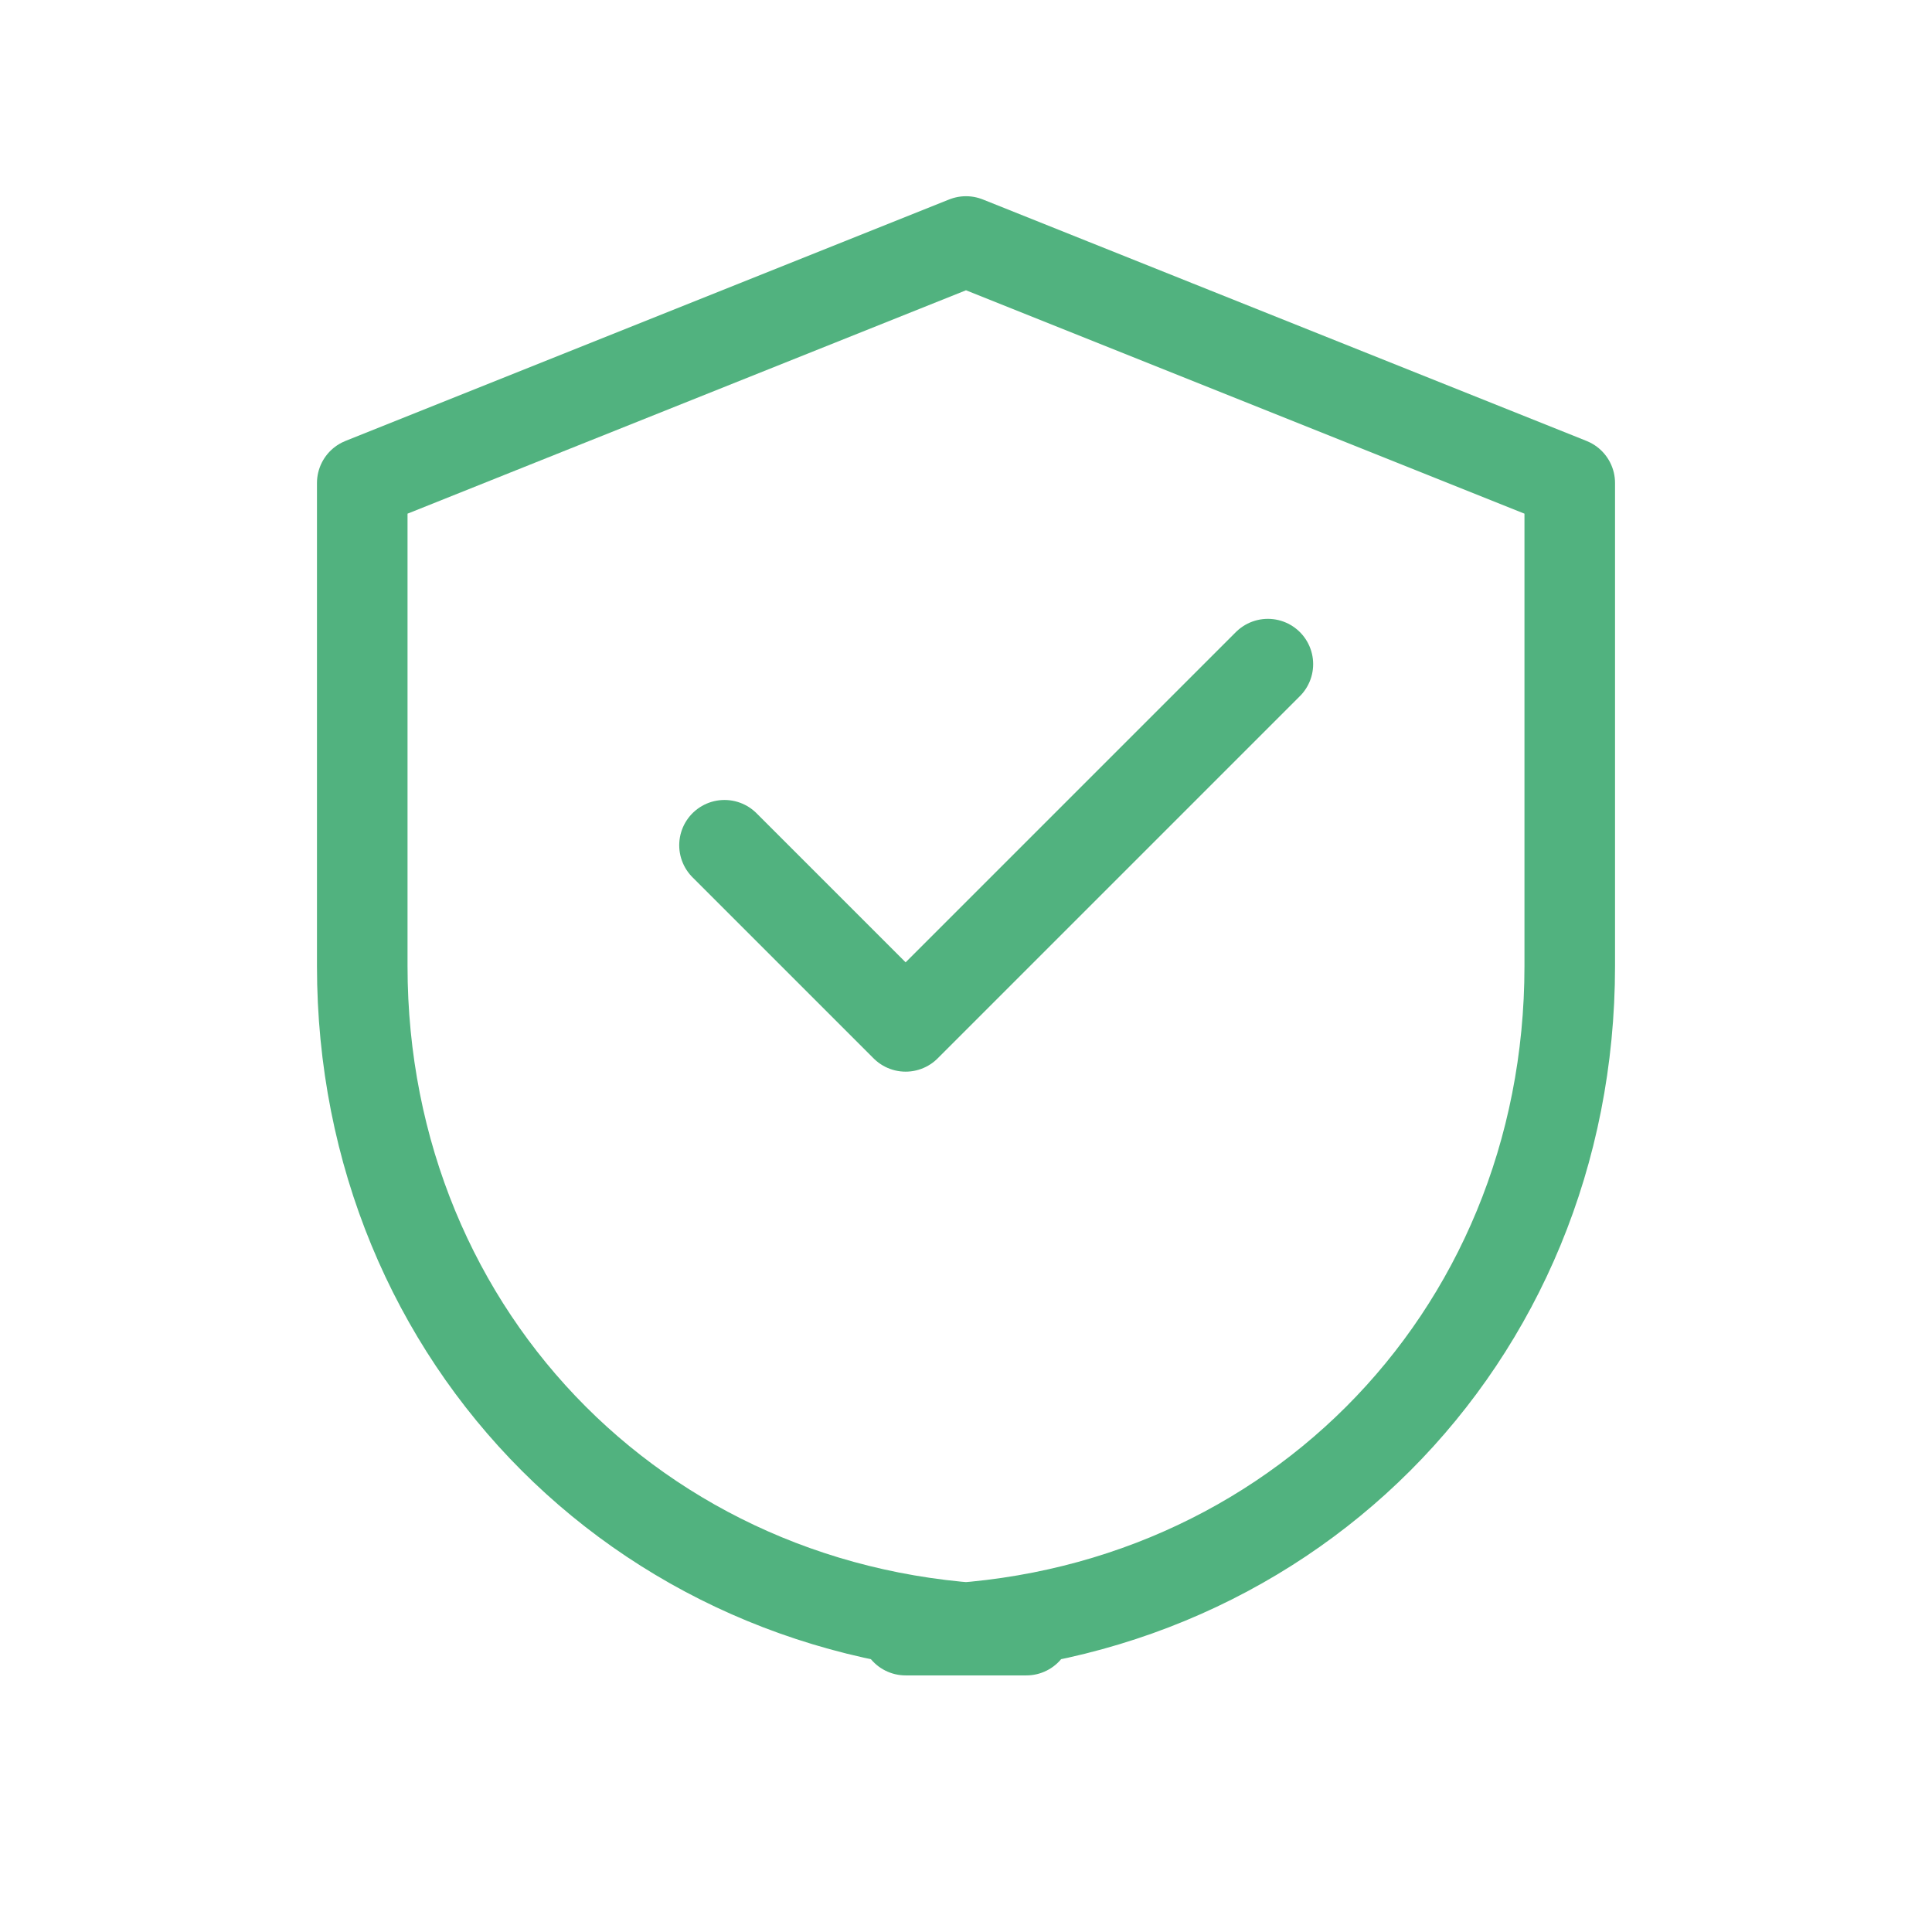
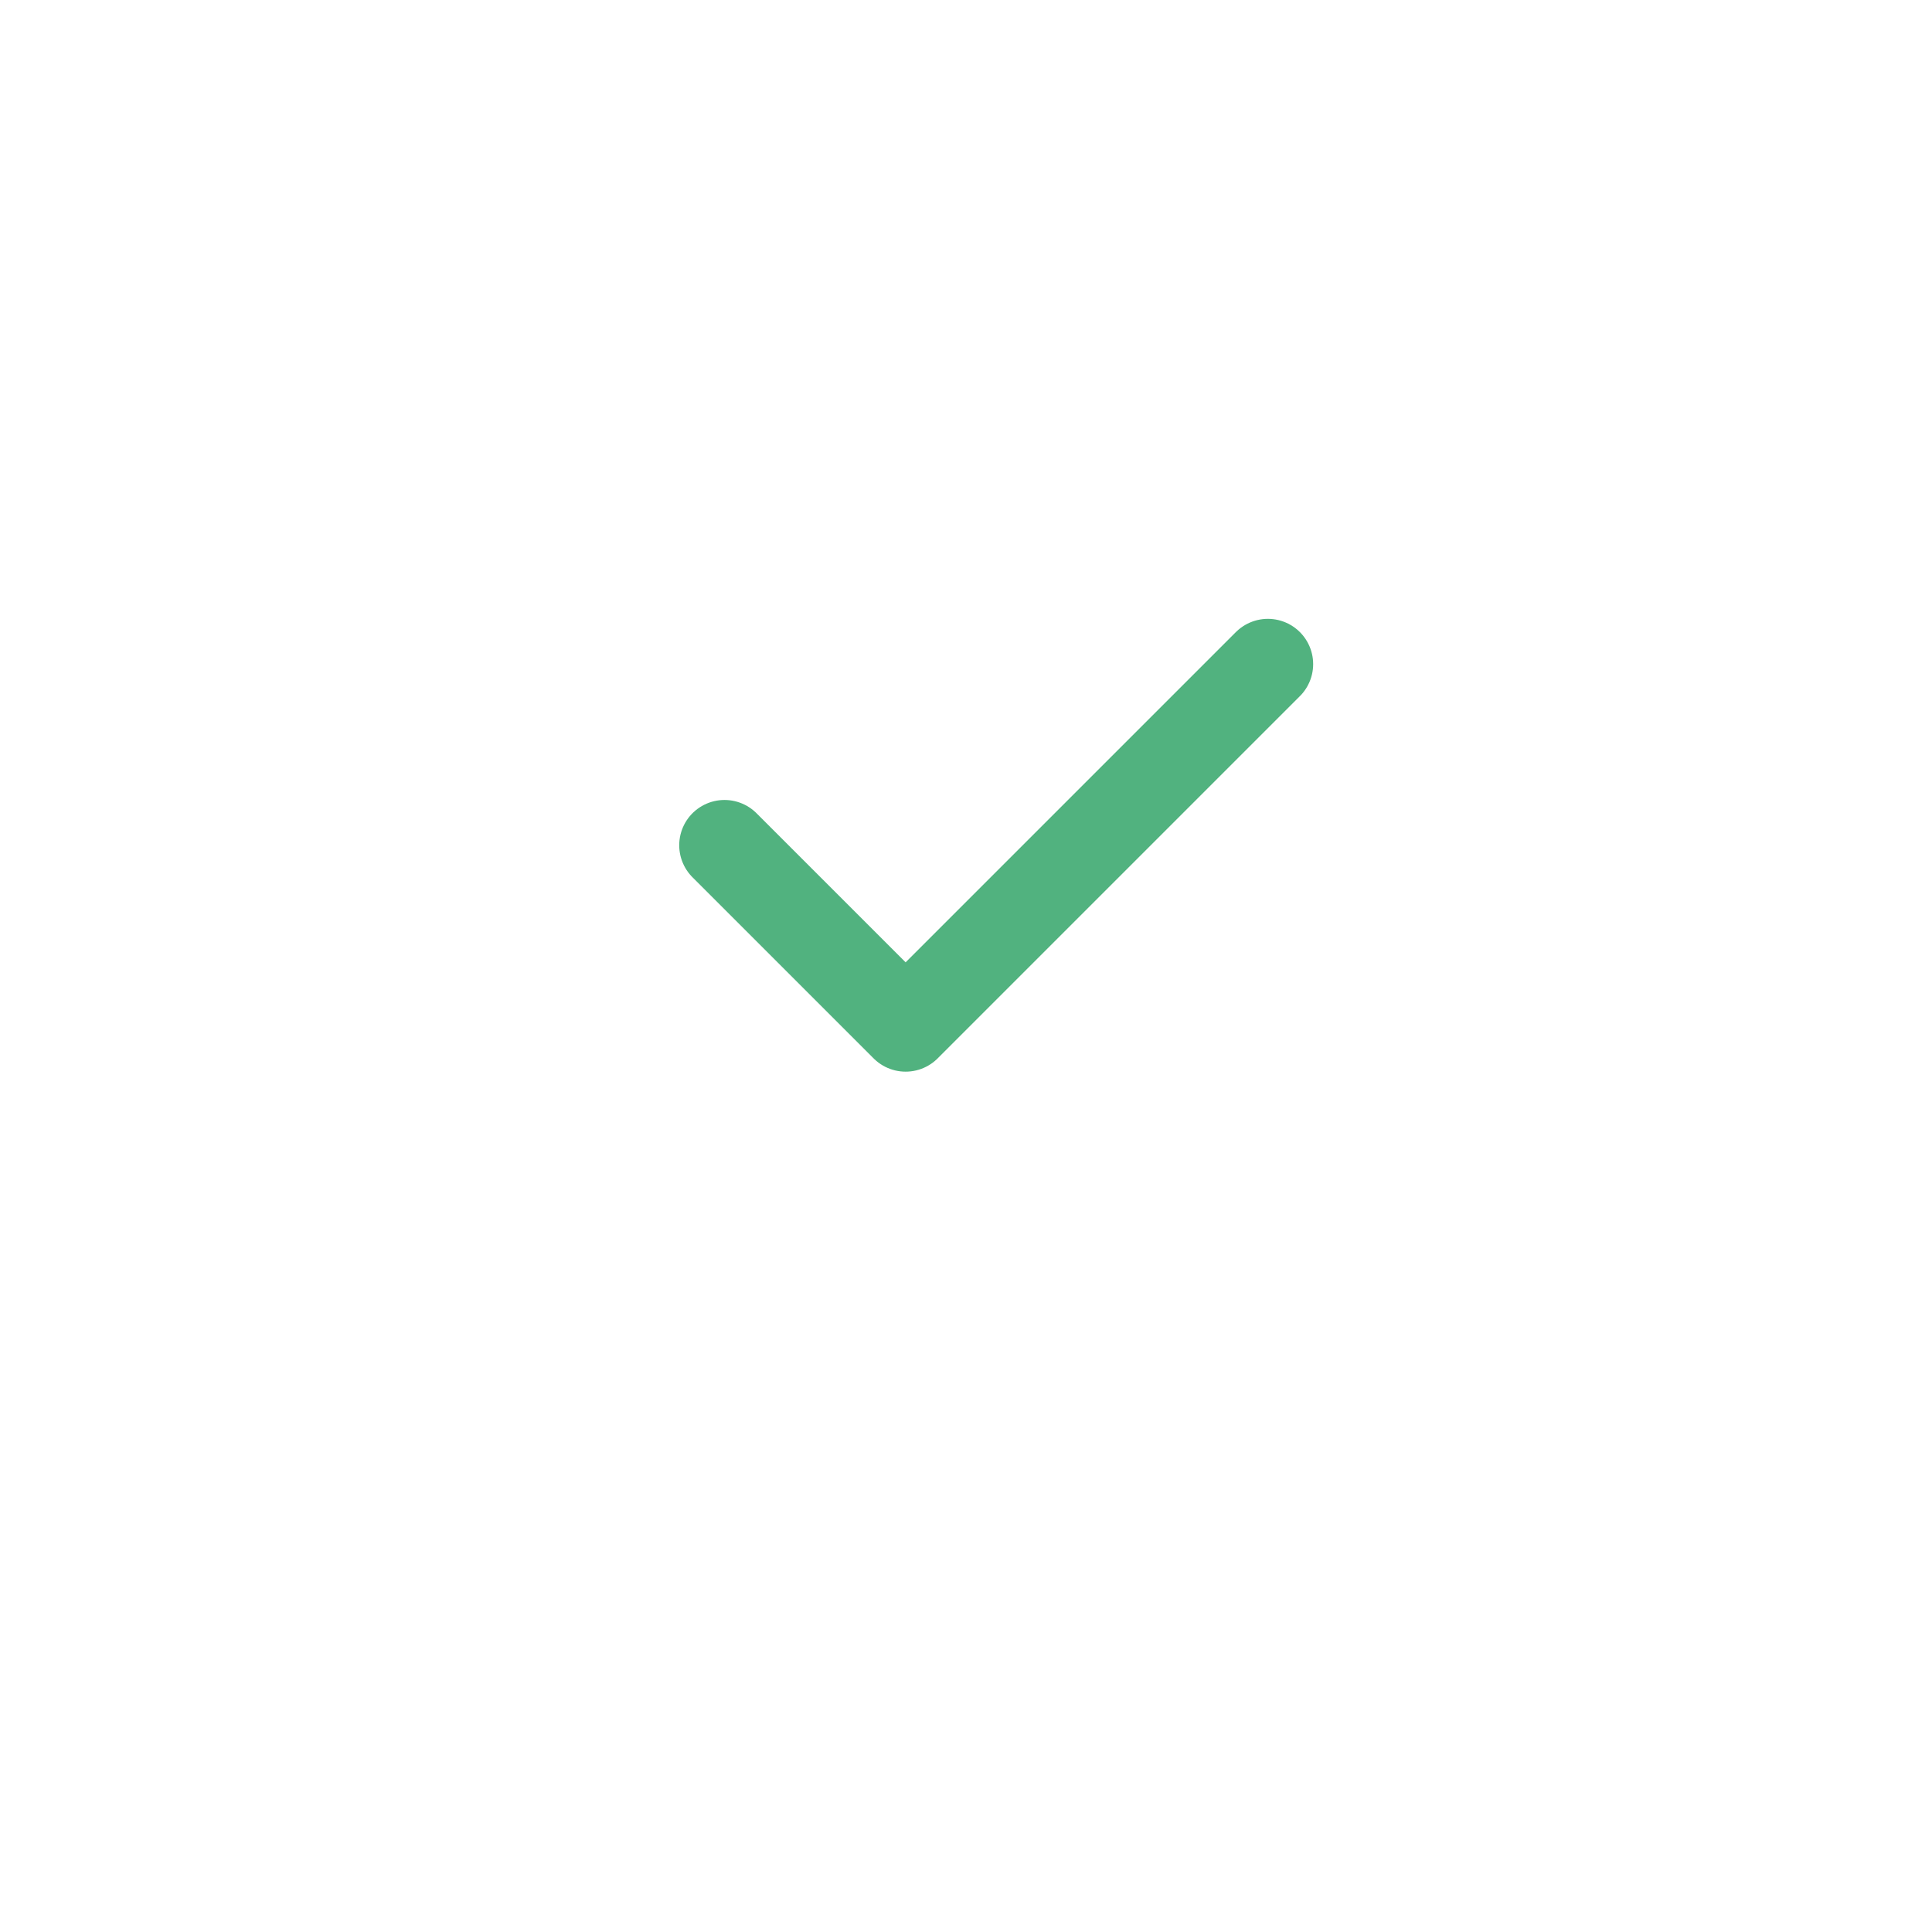
<svg xmlns="http://www.w3.org/2000/svg" width="64" height="64" viewBox="0 0 64 64" fill="none">
-   <path d="M32 8L52 16V32C52 44.418 42.418 54 30 54H34C21.582 54 12 44.418 12 32V16L32 8Z" stroke="#51B27F" stroke-width="3" stroke-linecap="round" stroke-linejoin="round" />
  <path d="M24 28L30 34L42 22" stroke="#51B27F" stroke-width="3" stroke-linecap="round" stroke-linejoin="round" />
</svg>